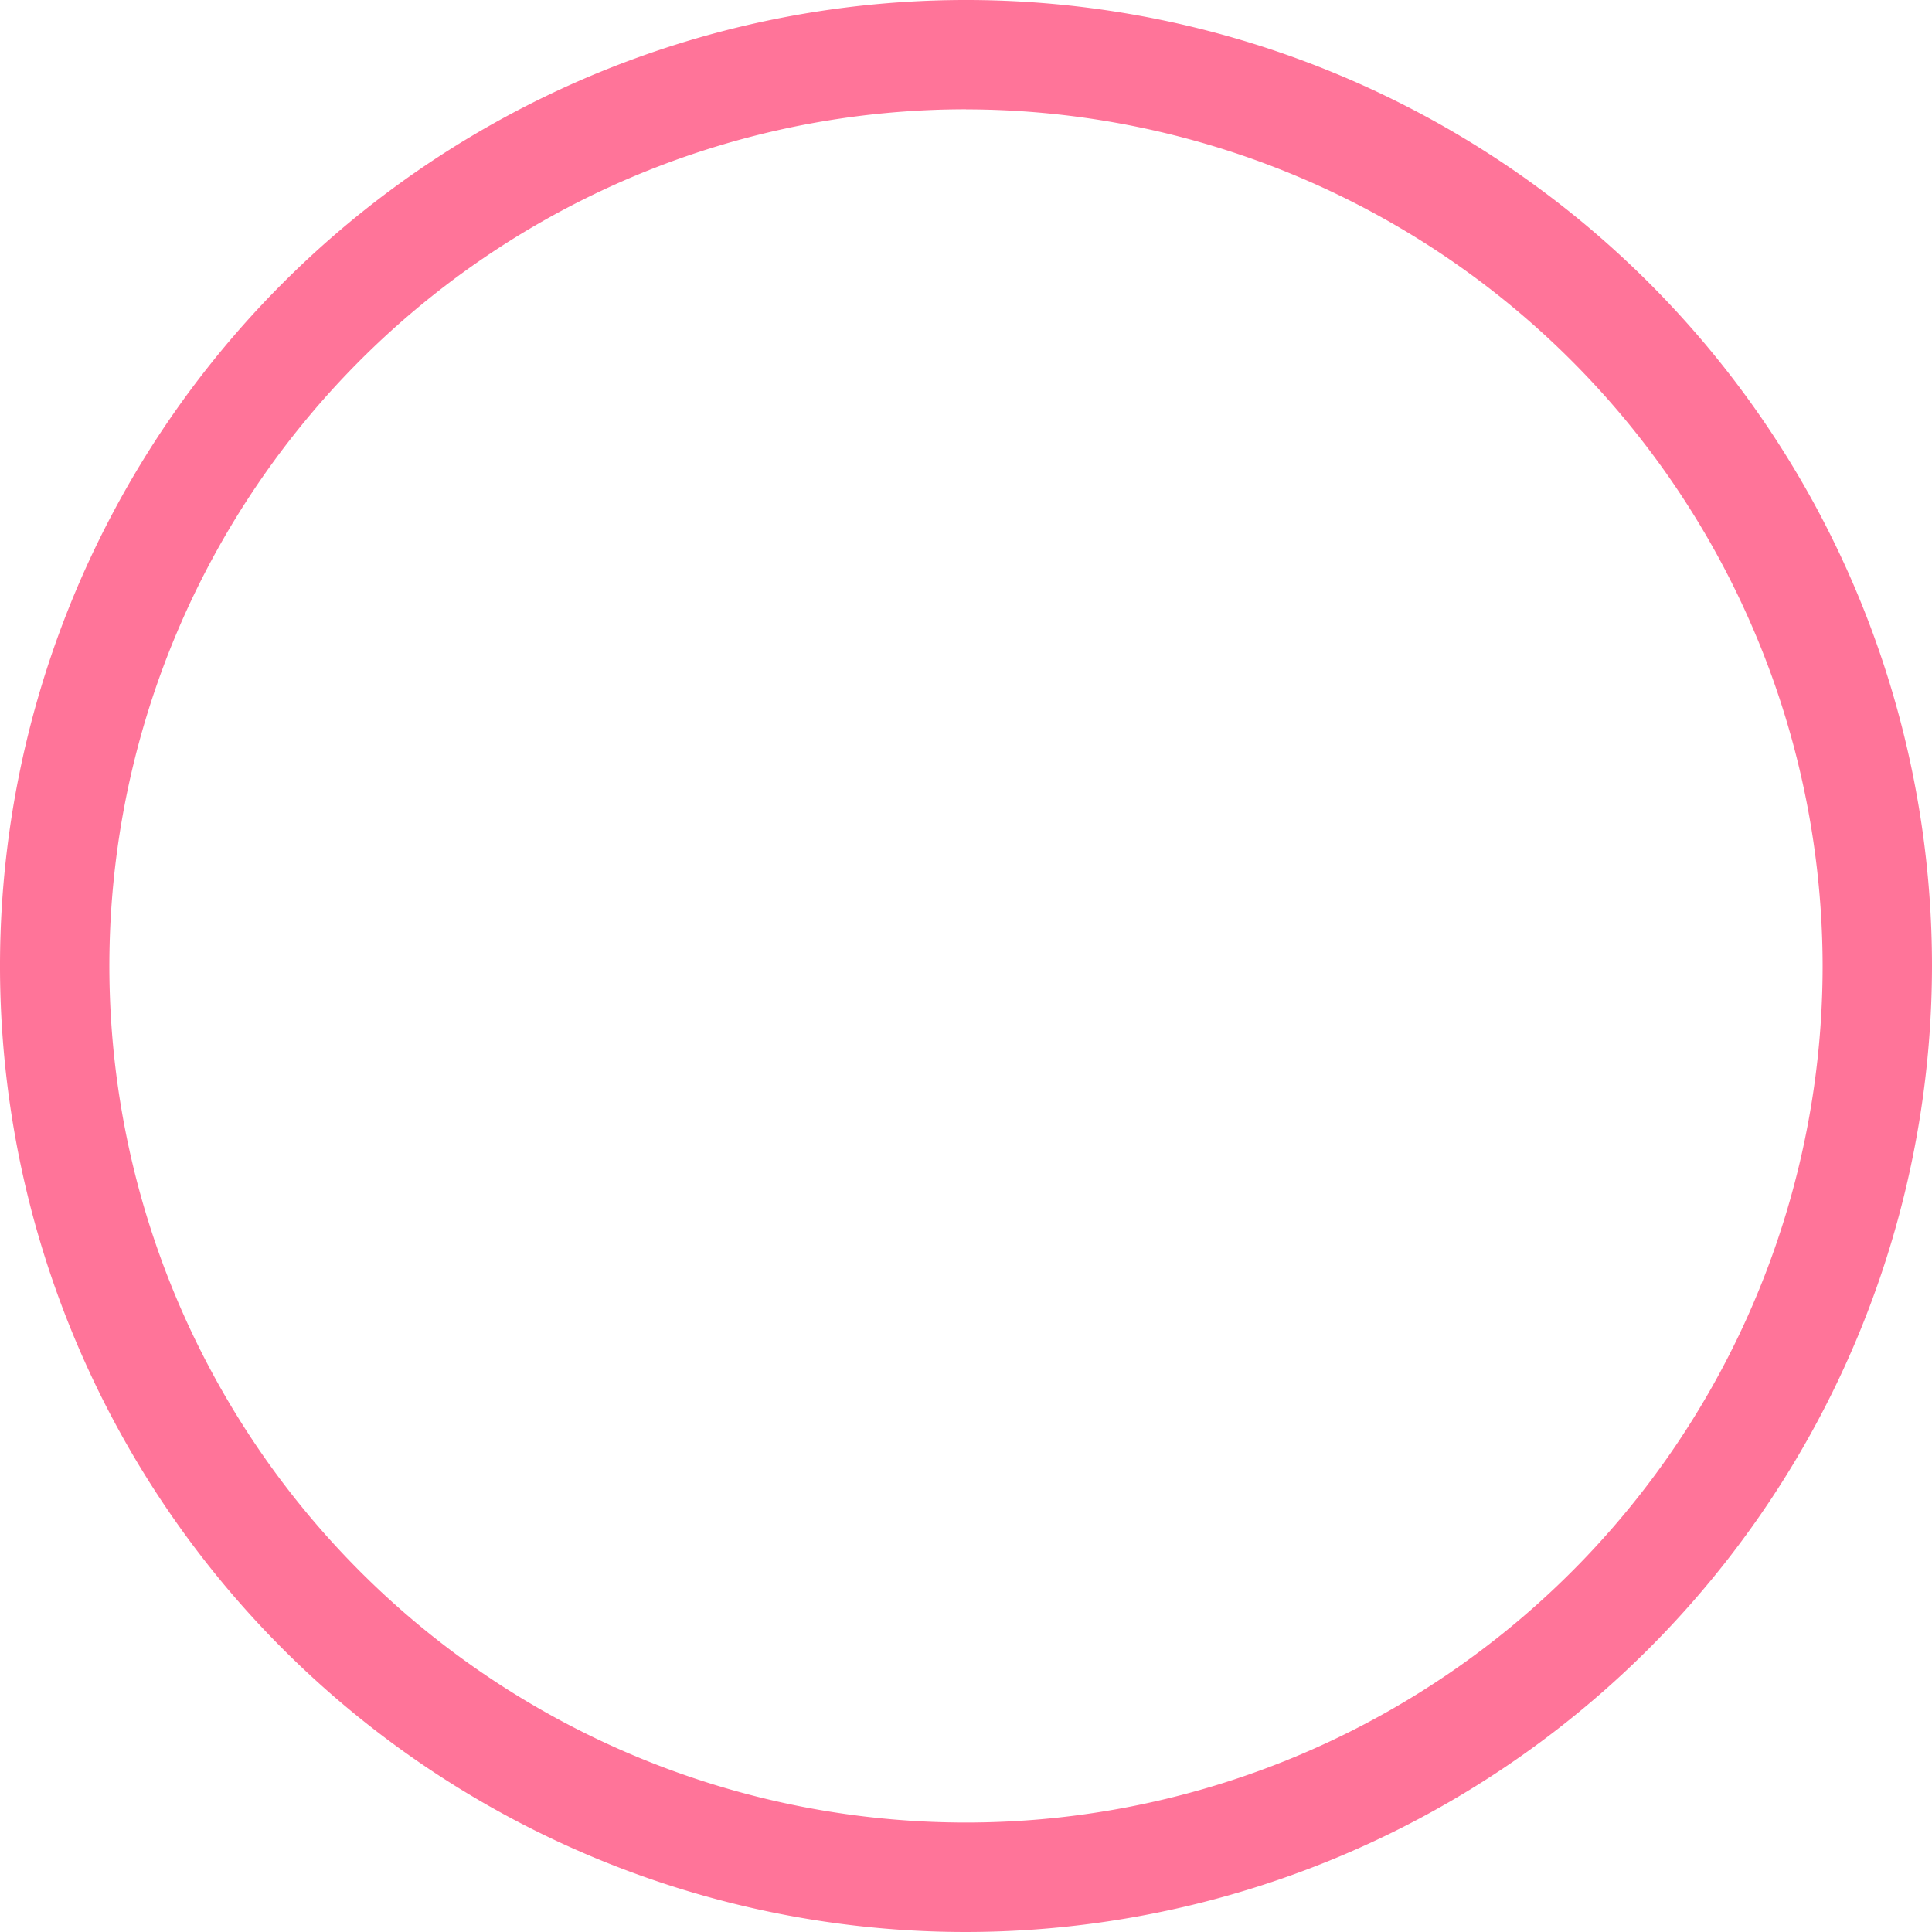
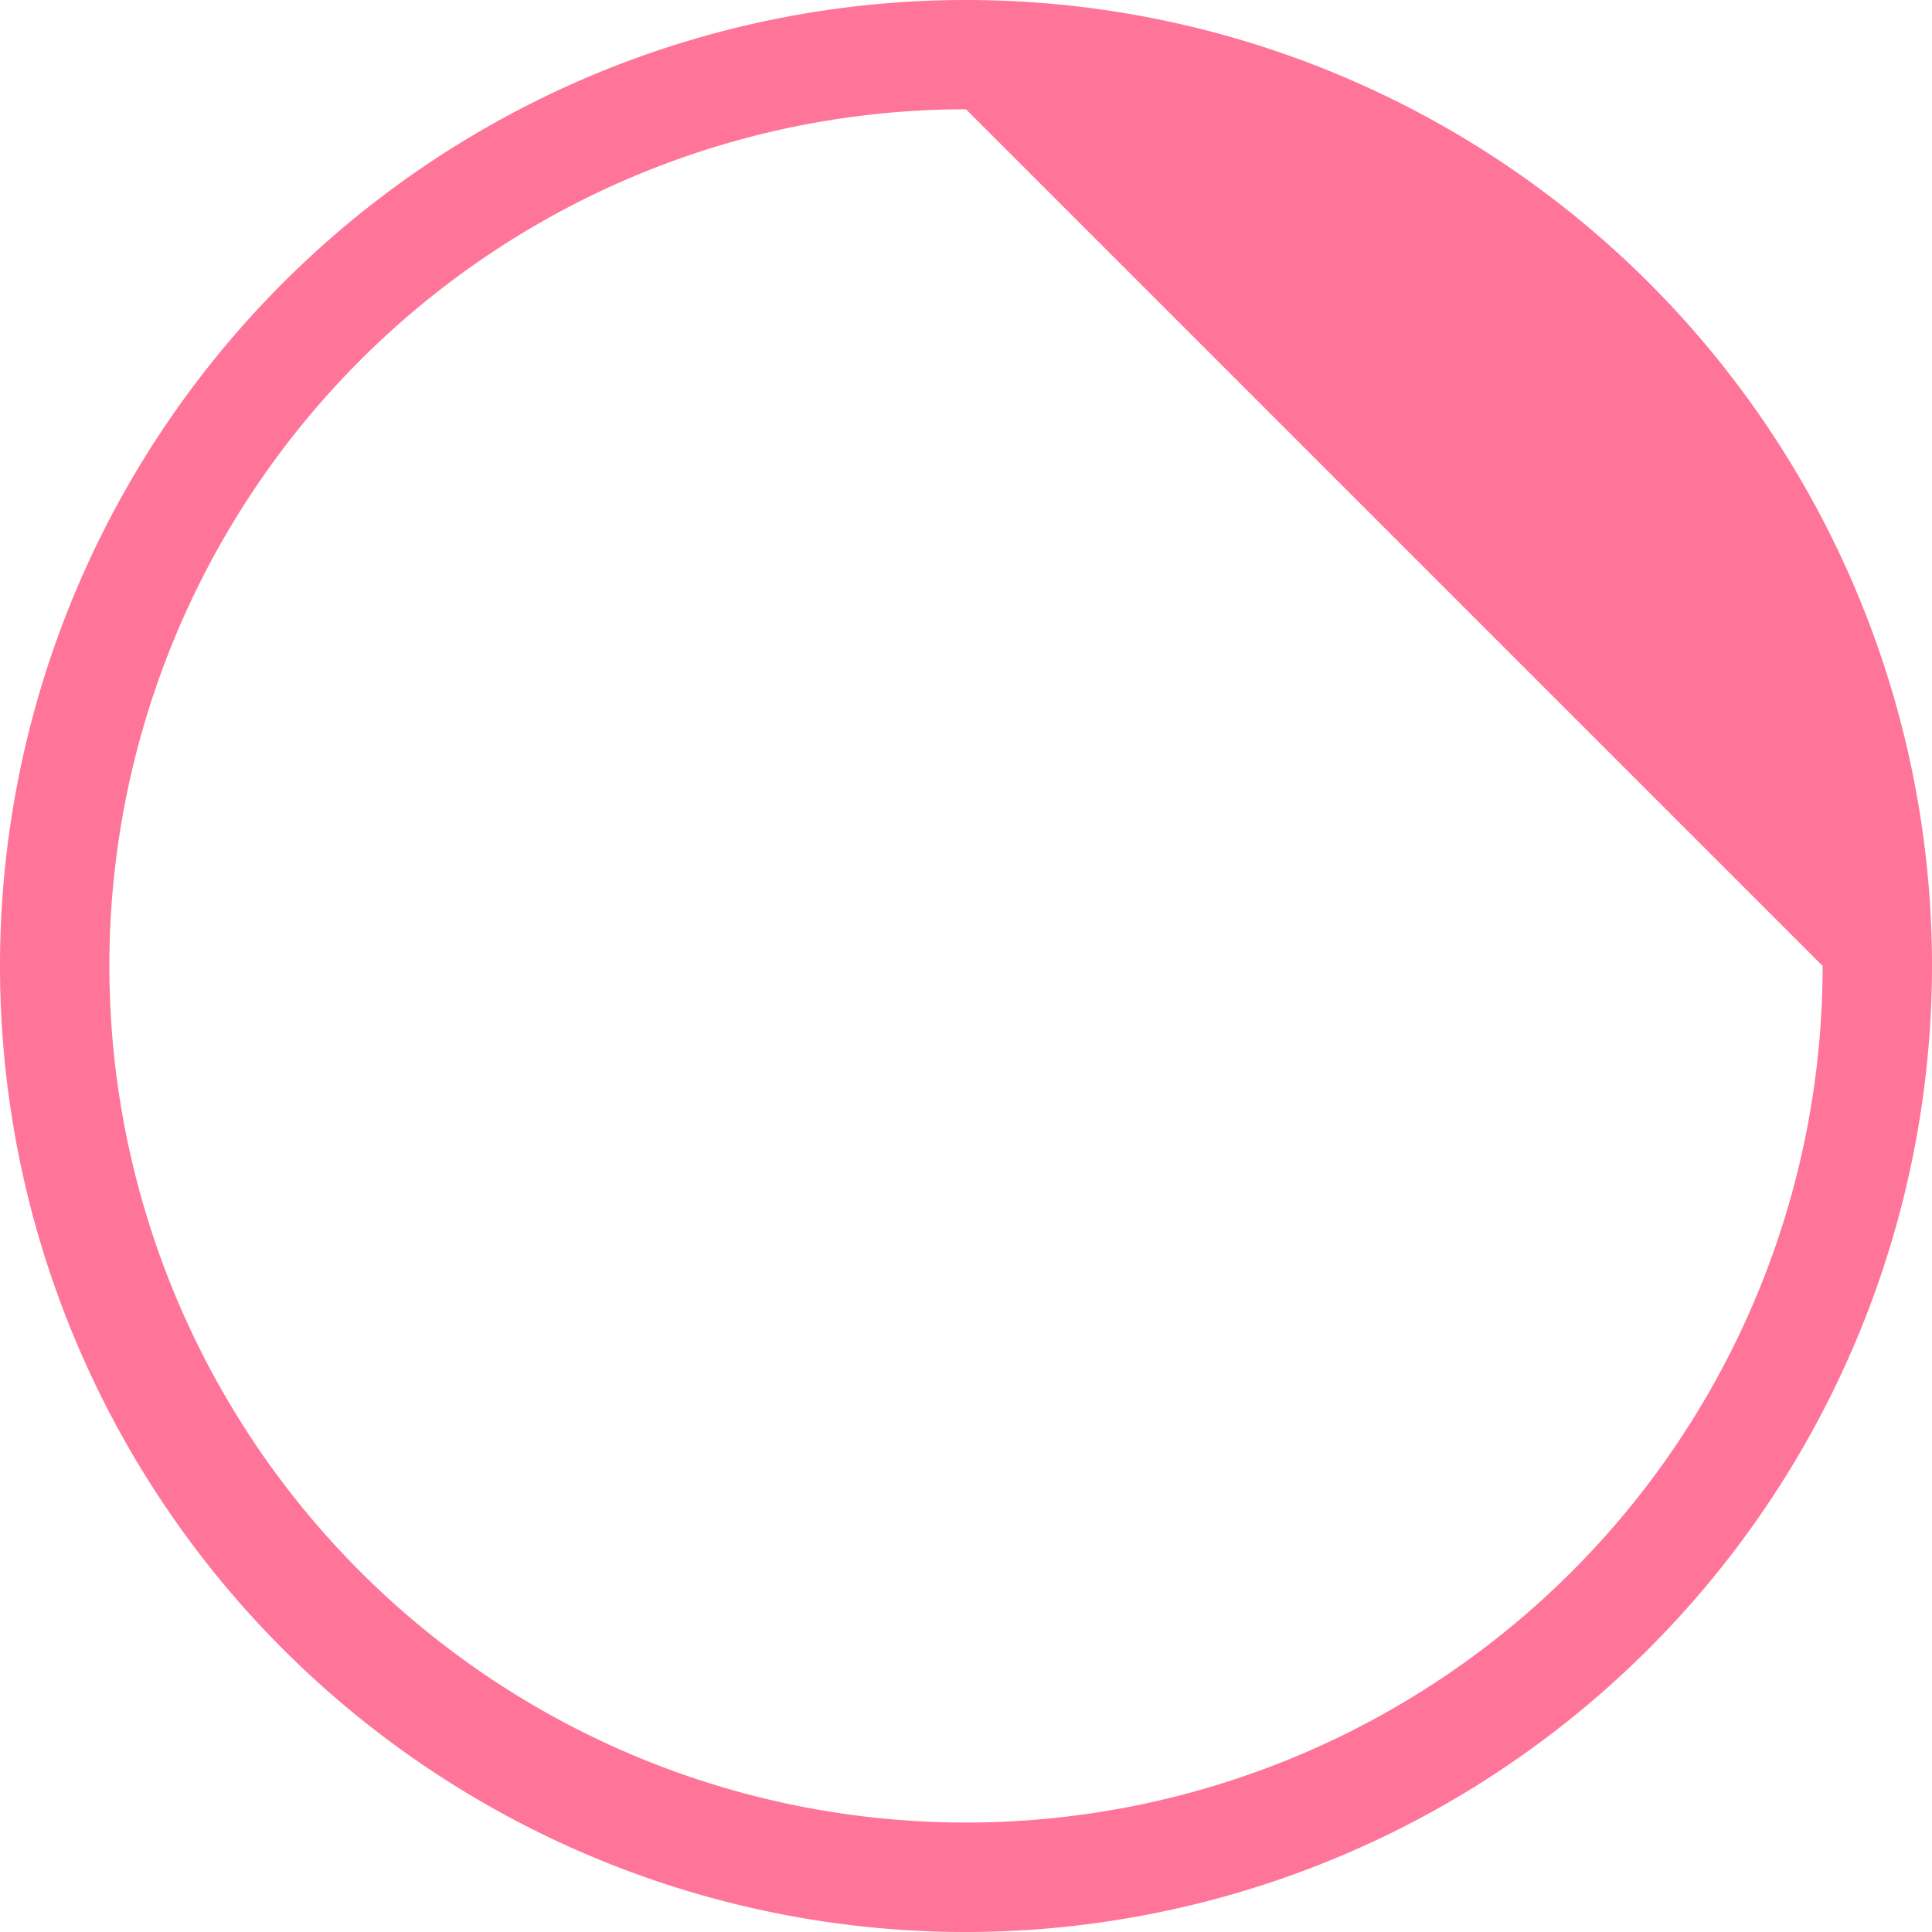
<svg xmlns="http://www.w3.org/2000/svg" width="23.07" height="23.071" viewBox="0 0 23.07 23.071">
-   <path id="パス_8517" data-name="パス 8517" d="M157.12,1404.094a11.535,11.535,0,1,1,11.535-11.535A11.548,11.548,0,0,1,157.12,1404.094Zm0-21.765a10.229,10.229,0,1,0,10.229,10.229A10.241,10.241,0,0,0,157.12,1382.33Z" transform="translate(-145.585 -1381.024)" fill="#ff7499" />
+   <path id="パス_8517" data-name="パス 8517" d="M157.12,1404.094a11.535,11.535,0,1,1,11.535-11.535A11.548,11.548,0,0,1,157.12,1404.094Zm0-21.765a10.229,10.229,0,1,0,10.229,10.229Z" transform="translate(-145.585 -1381.024)" fill="#ff7499" />
</svg>